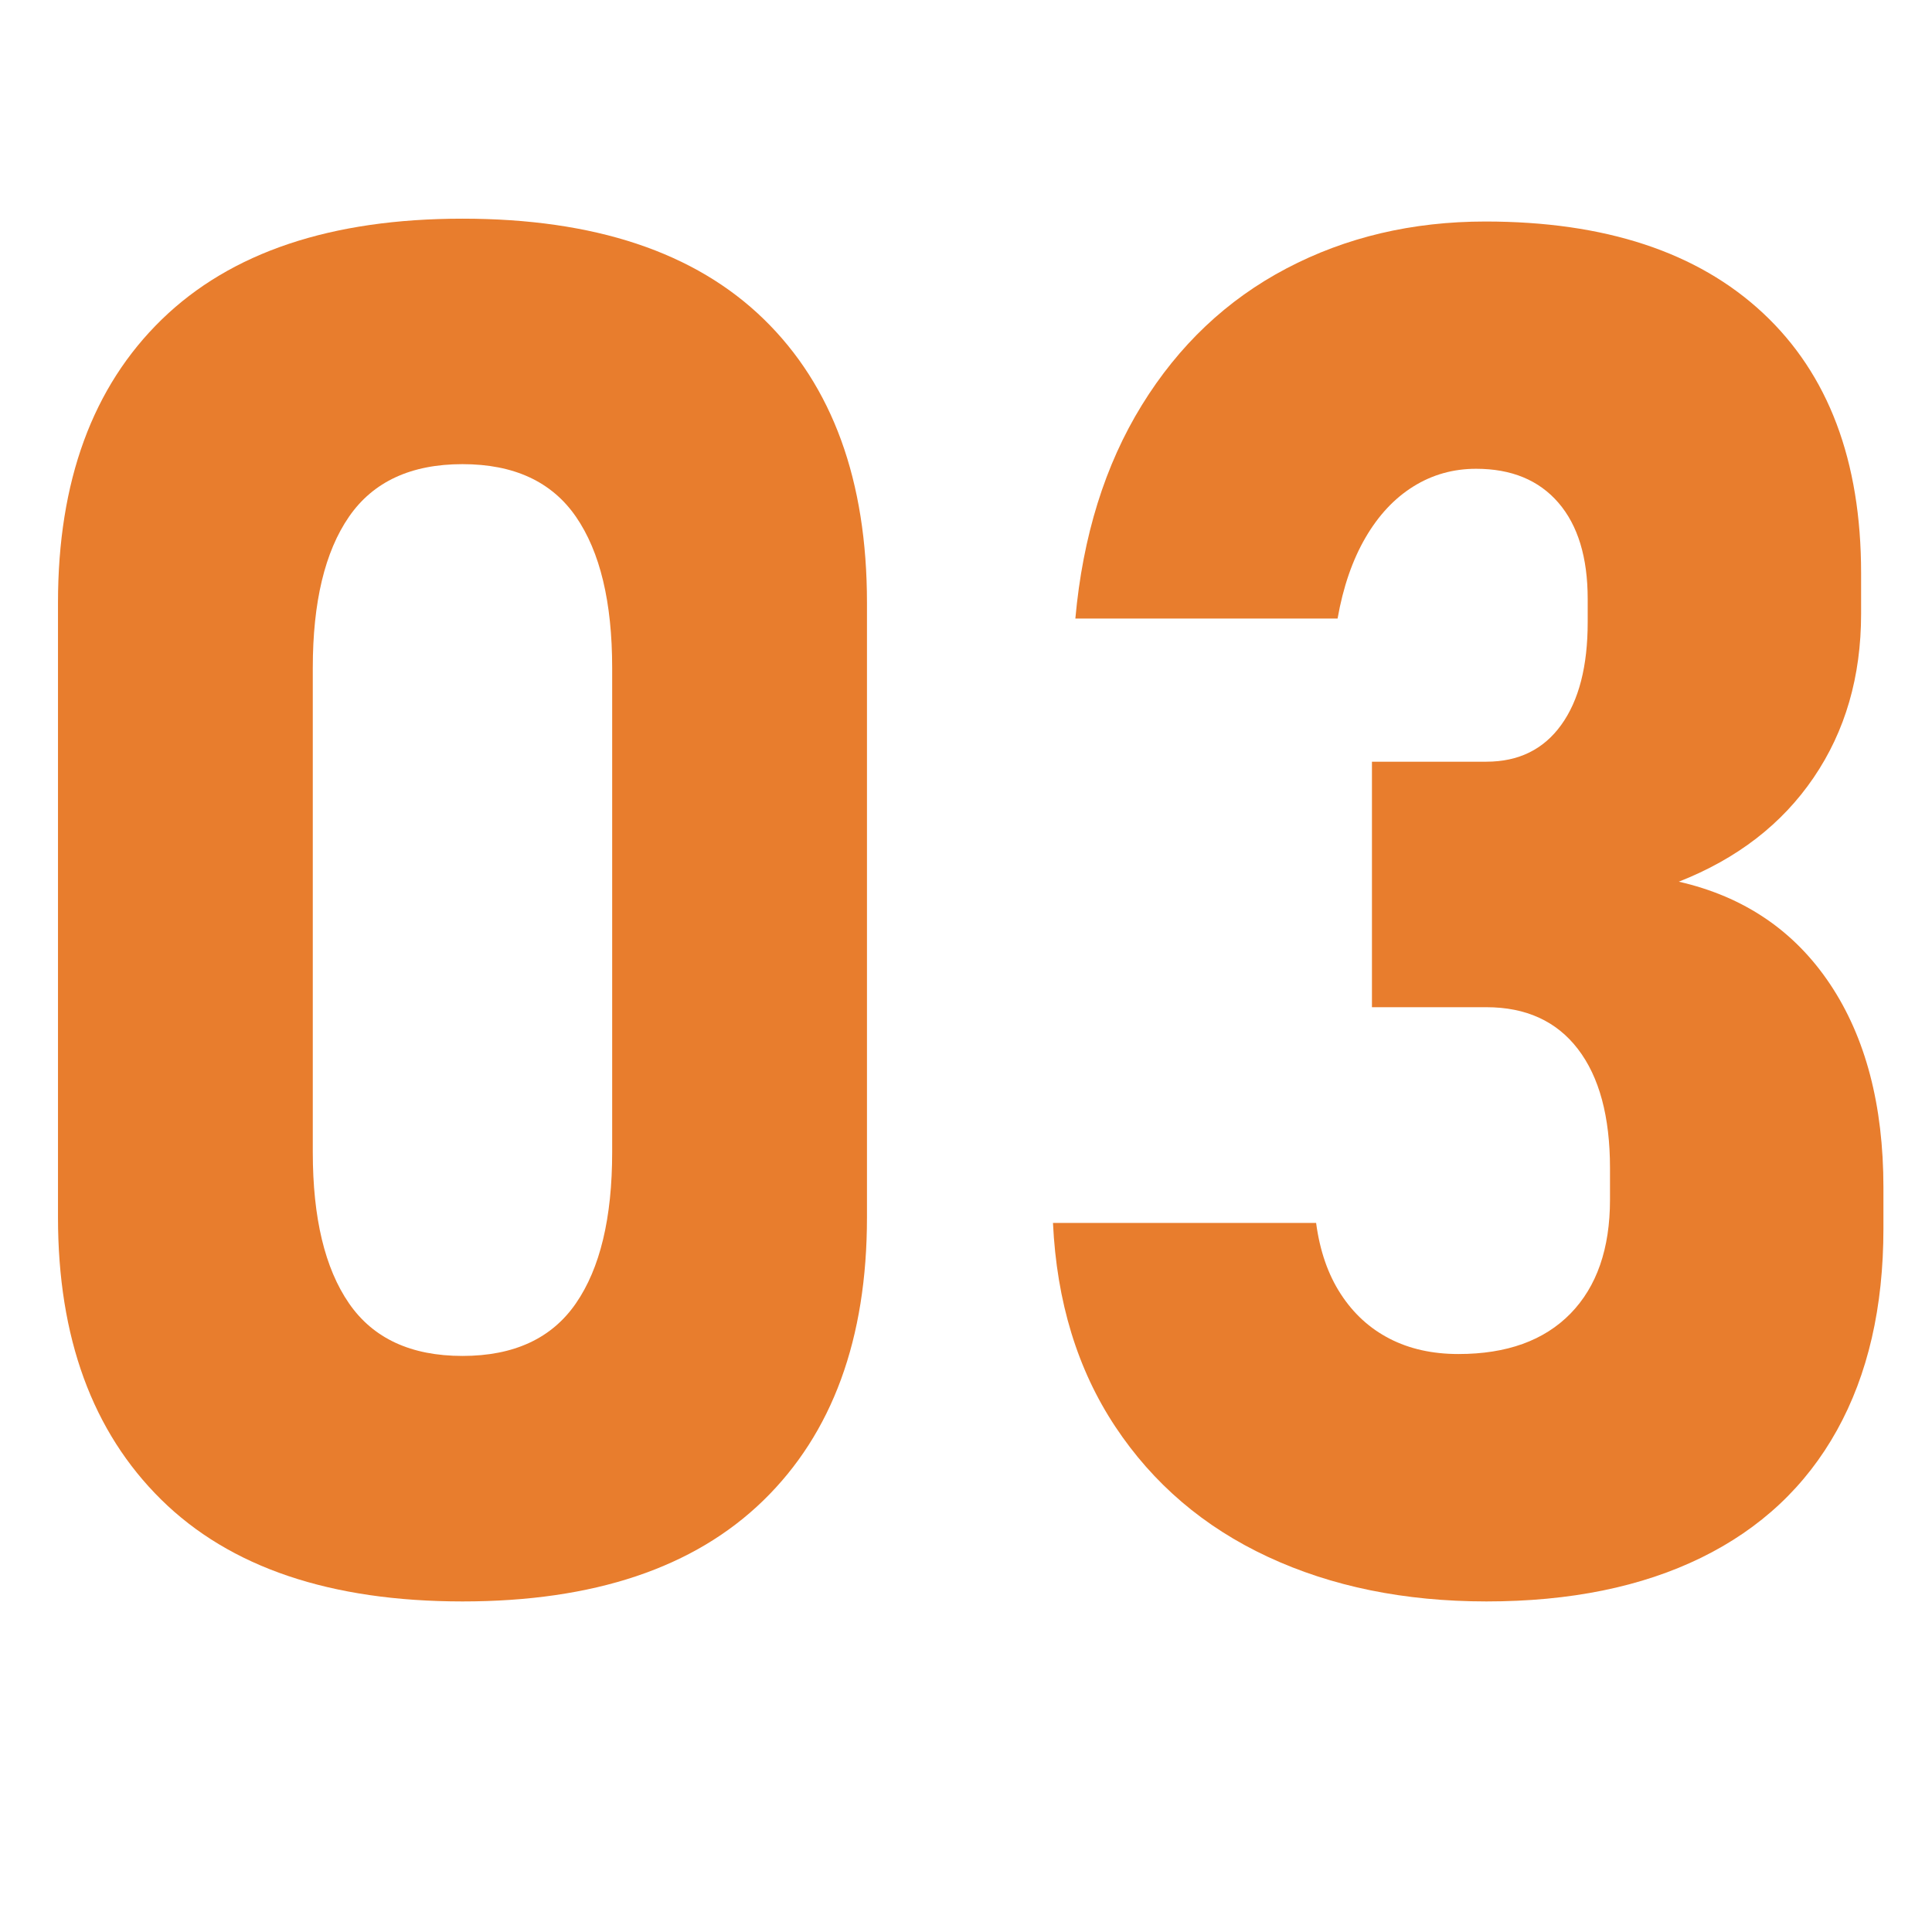
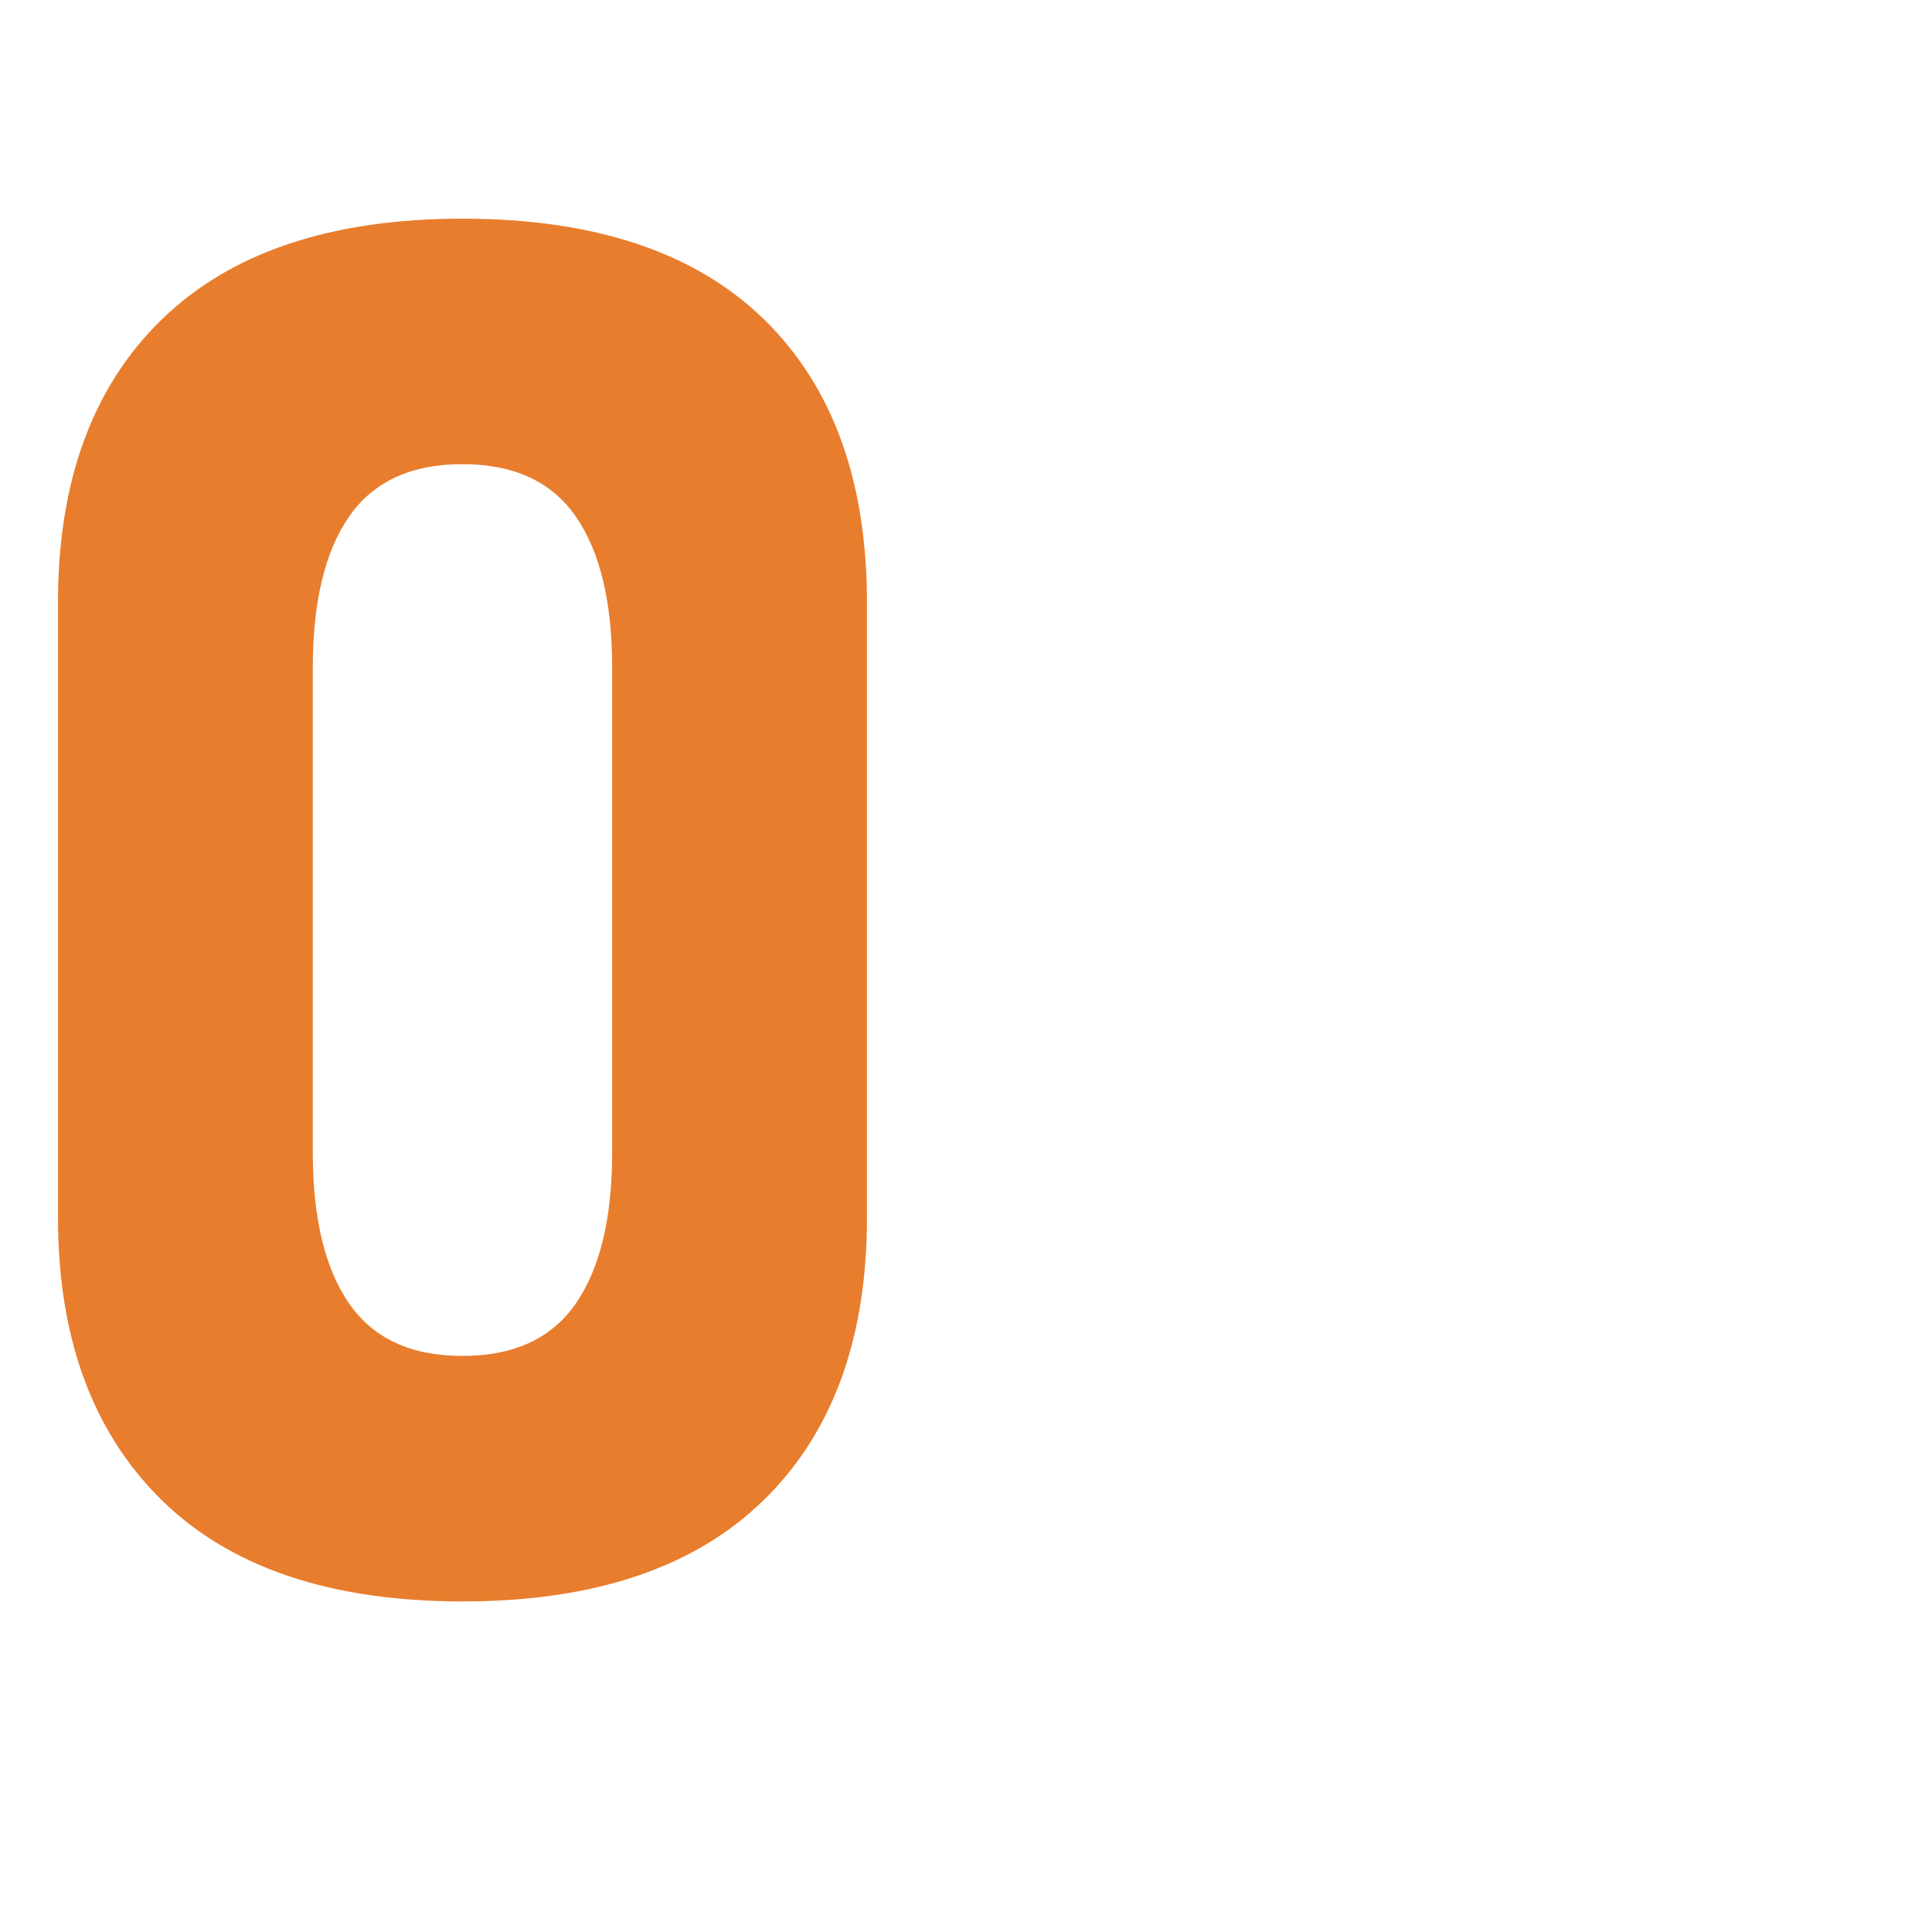
<svg xmlns="http://www.w3.org/2000/svg" version="1.1" x="0px" y="0px" width="70px" height="70px" viewBox="0 0 70 70" style="enable-background:new 0 0 70 70;" xml:space="preserve">
  <style type="text/css">
	.st0{fill:url(#SVGID_1_);}
	.st1{fill:#FFFFFF;}
	.st2{fill:#F24656;}
	.st3{fill:#DB4255;}
	.st4{fill:url(#SVGID_00000080891187709042357530000016698420501679084181_);}
	.st5{fill:#16C2D0;}
	.st6{fill:#12AFAF;}
	.st7{fill:url(#SVGID_00000131366995547466566470000001514792688174913433_);}
	.st8{fill:#FF8F29;}
	.st9{fill:#E87D2D;}
</style>
  <g id="レイヤー_1">
</g>
  <g id="編集モード">
    <g>
      <g>
        <g>
          <path class="st9" d="M5.84,54.333c-2.493-2.46-3.739-5.868-3.739-10.226V21.837c0-4.401,1.252-7.821,3.757-10.259      c2.504-2.437,6.137-3.655,10.898-3.655c4.784,0,8.423,1.213,10.916,3.639s3.74,5.852,3.74,10.275v22.271      c0,4.402-1.253,7.822-3.757,10.259c-2.505,2.438-6.138,3.656-10.899,3.656C11.972,58.022,8.333,56.792,5.84,54.333z       M20.866,47.223c0.876-1.269,1.314-3.094,1.314-5.475V24.196c0-2.381-0.438-4.206-1.314-5.476      c-0.876-1.269-2.246-1.903-4.11-1.903s-3.234,0.635-4.11,1.903c-0.876,1.27-1.313,3.095-1.313,5.476v17.553      c0,2.381,0.438,4.206,1.313,5.475c0.876,1.27,2.246,1.904,4.11,1.904S19.991,48.493,20.866,47.223z" />
-           <path class="st9" d="M45.933,56.405c-2.313-1.078-4.155-2.65-5.525-4.717s-2.122-4.526-2.257-7.379h9.534      c0.135,1.011,0.433,1.87,0.894,2.577c0.46,0.708,1.049,1.247,1.769,1.617c0.719,0.371,1.55,0.556,2.493,0.556      c1.752,0,3.104-0.488,4.06-1.465c0.954-0.978,1.432-2.353,1.432-4.127v-1.146c0-1.863-0.387-3.301-1.162-4.312      c-0.774-1.01-1.882-1.516-3.318-1.516h-4.145v-8.895h4.145c1.167,0,2.072-0.443,2.712-1.331c0.641-0.887,0.96-2.128,0.96-3.723      v-0.843c0-1.504-0.354-2.666-1.061-3.486c-0.708-0.82-1.702-1.23-2.982-1.23c-0.831,0-1.589,0.214-2.273,0.641      c-0.686,0.427-1.264,1.045-1.735,1.854s-0.809,1.785-1.011,2.931h-9.501c0.27-2.987,1.072-5.564,2.409-7.732      c1.336-2.167,3.082-3.818,5.238-4.952s4.56-1.701,7.21-1.701c4.335,0,7.688,1.106,10.058,3.318      c2.369,2.212,3.554,5.352,3.554,9.416v1.482c0,2.27-0.572,4.246-1.718,5.93c-1.146,1.686-2.774,2.943-4.886,3.773      c2.358,0.539,4.184,1.775,5.476,3.707c1.291,1.932,1.937,4.391,1.937,7.378v1.482c0,2.853-0.562,5.29-1.685,7.312      s-2.763,3.56-4.919,4.615s-4.75,1.584-7.782,1.584C50.886,58.022,48.246,57.483,45.933,56.405z" />
        </g>
      </g>
    </g>
  </g>
</svg>